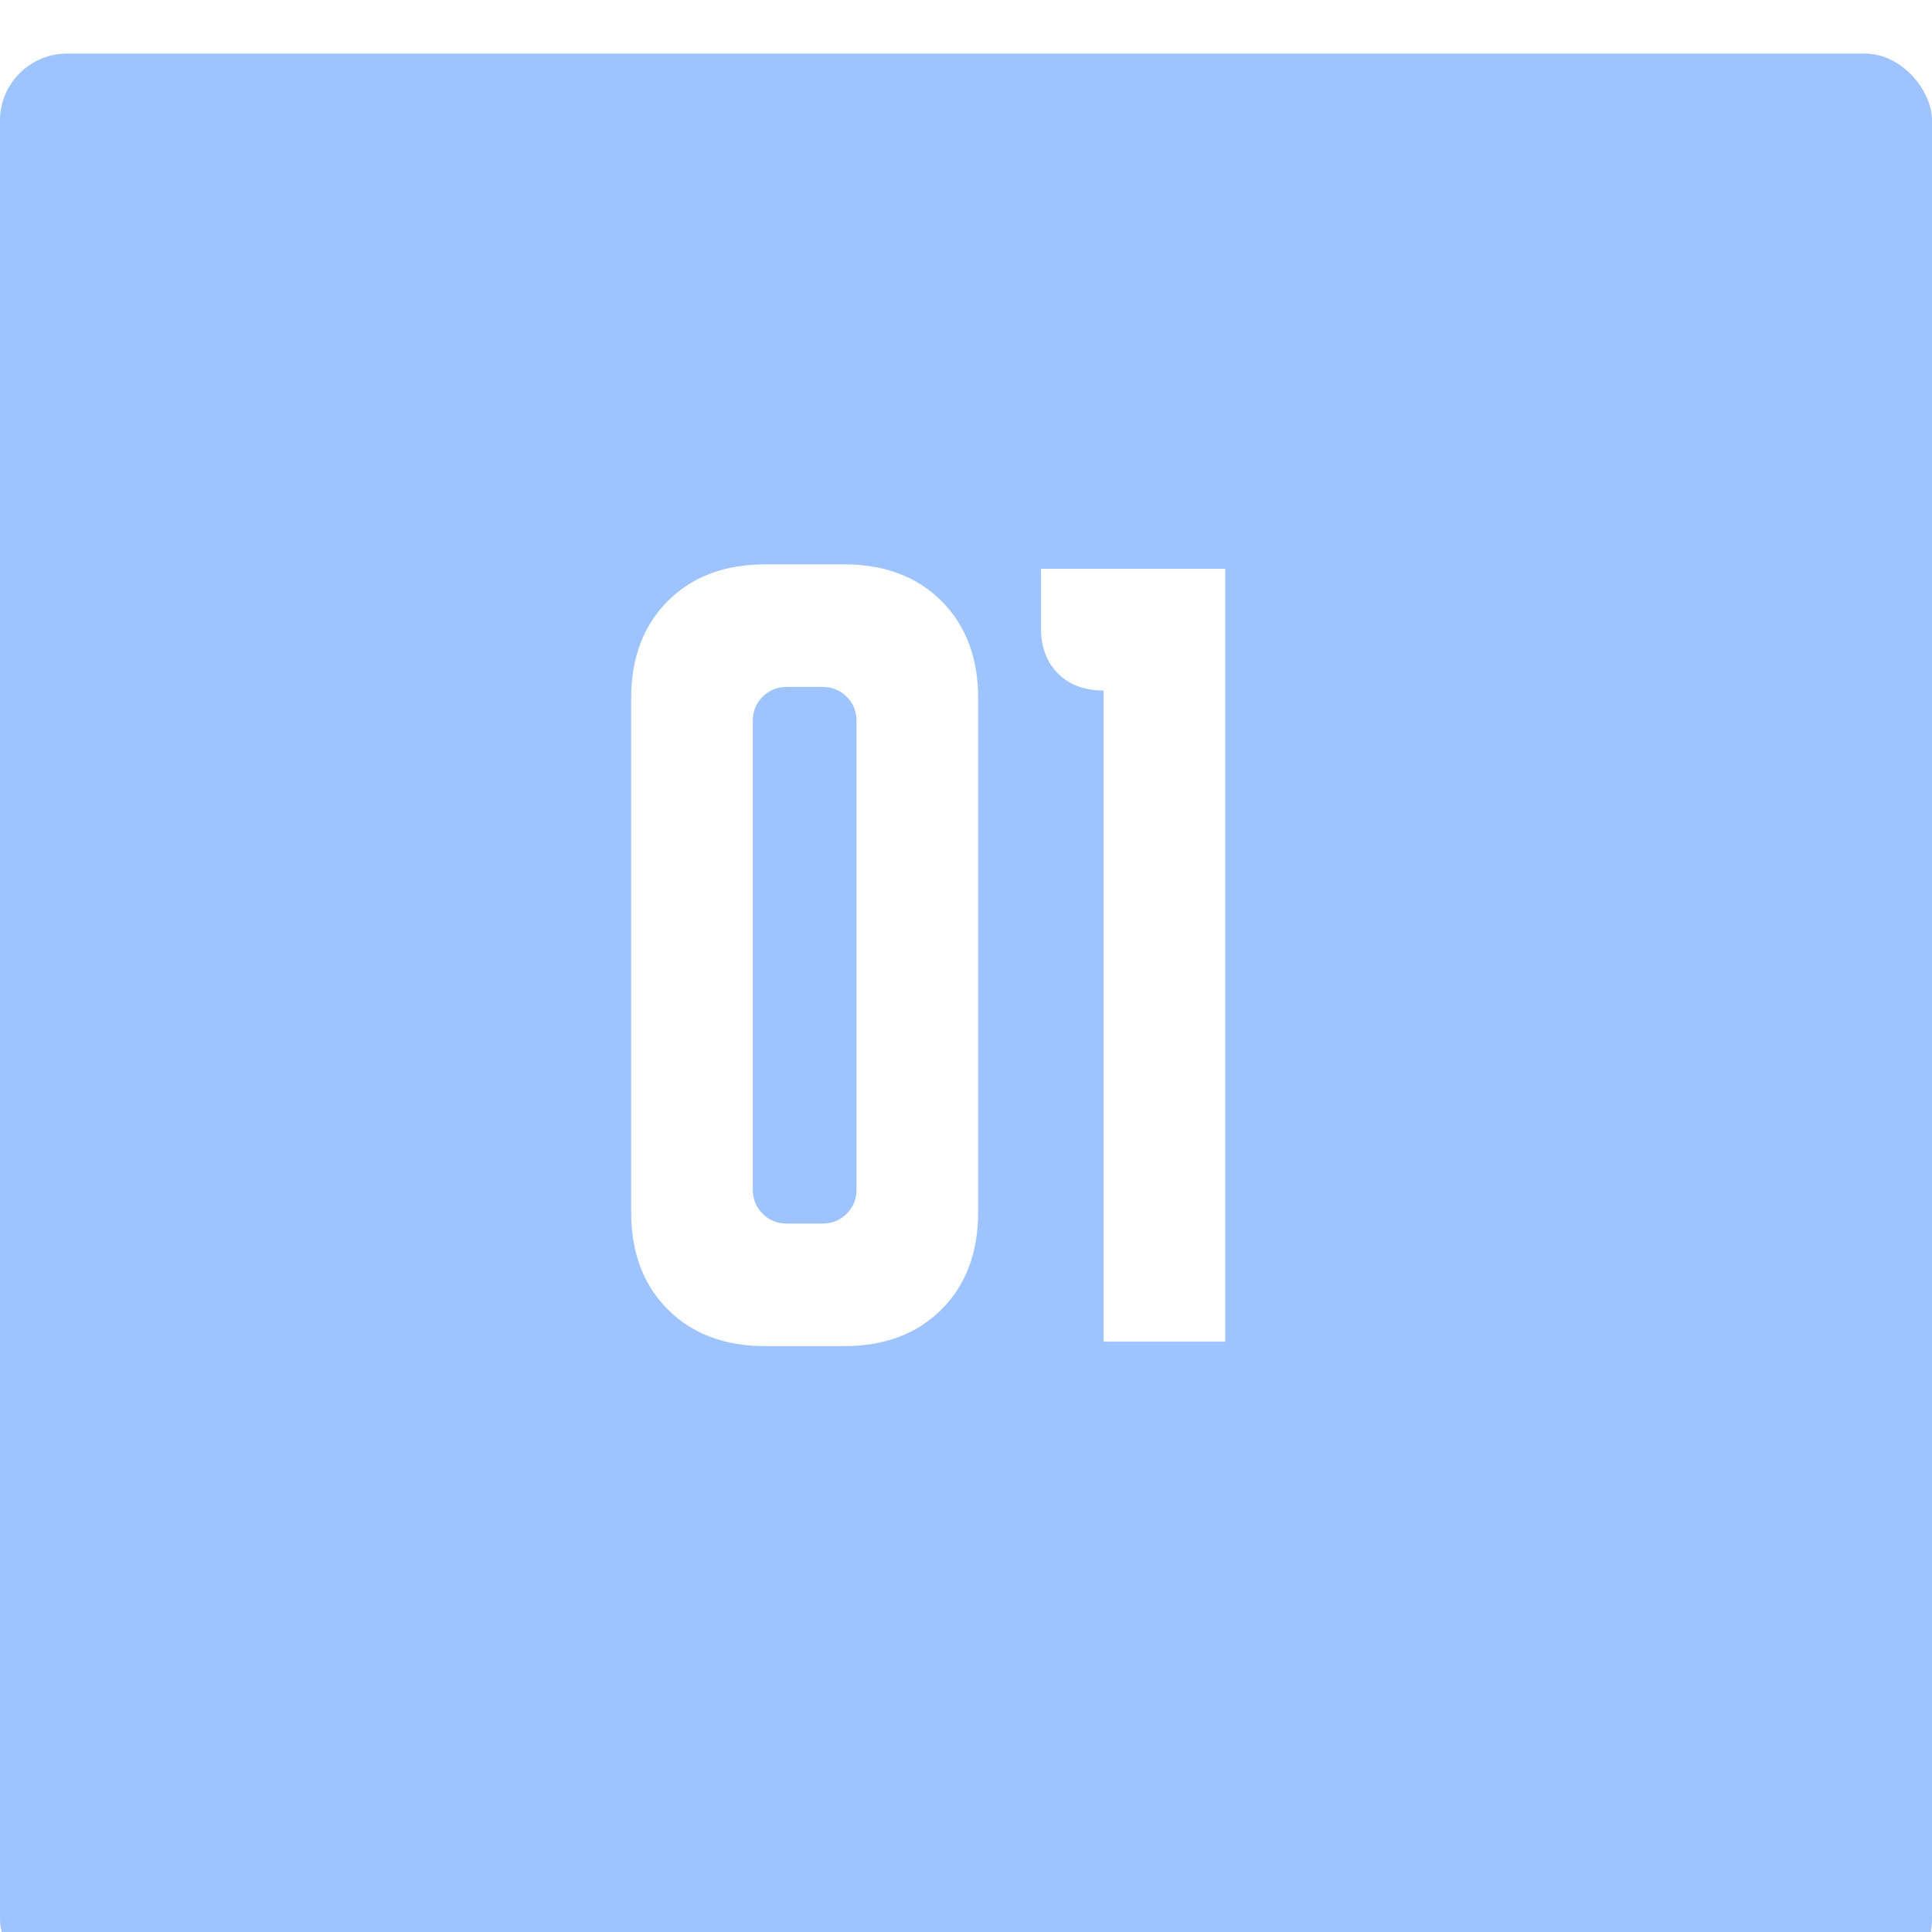
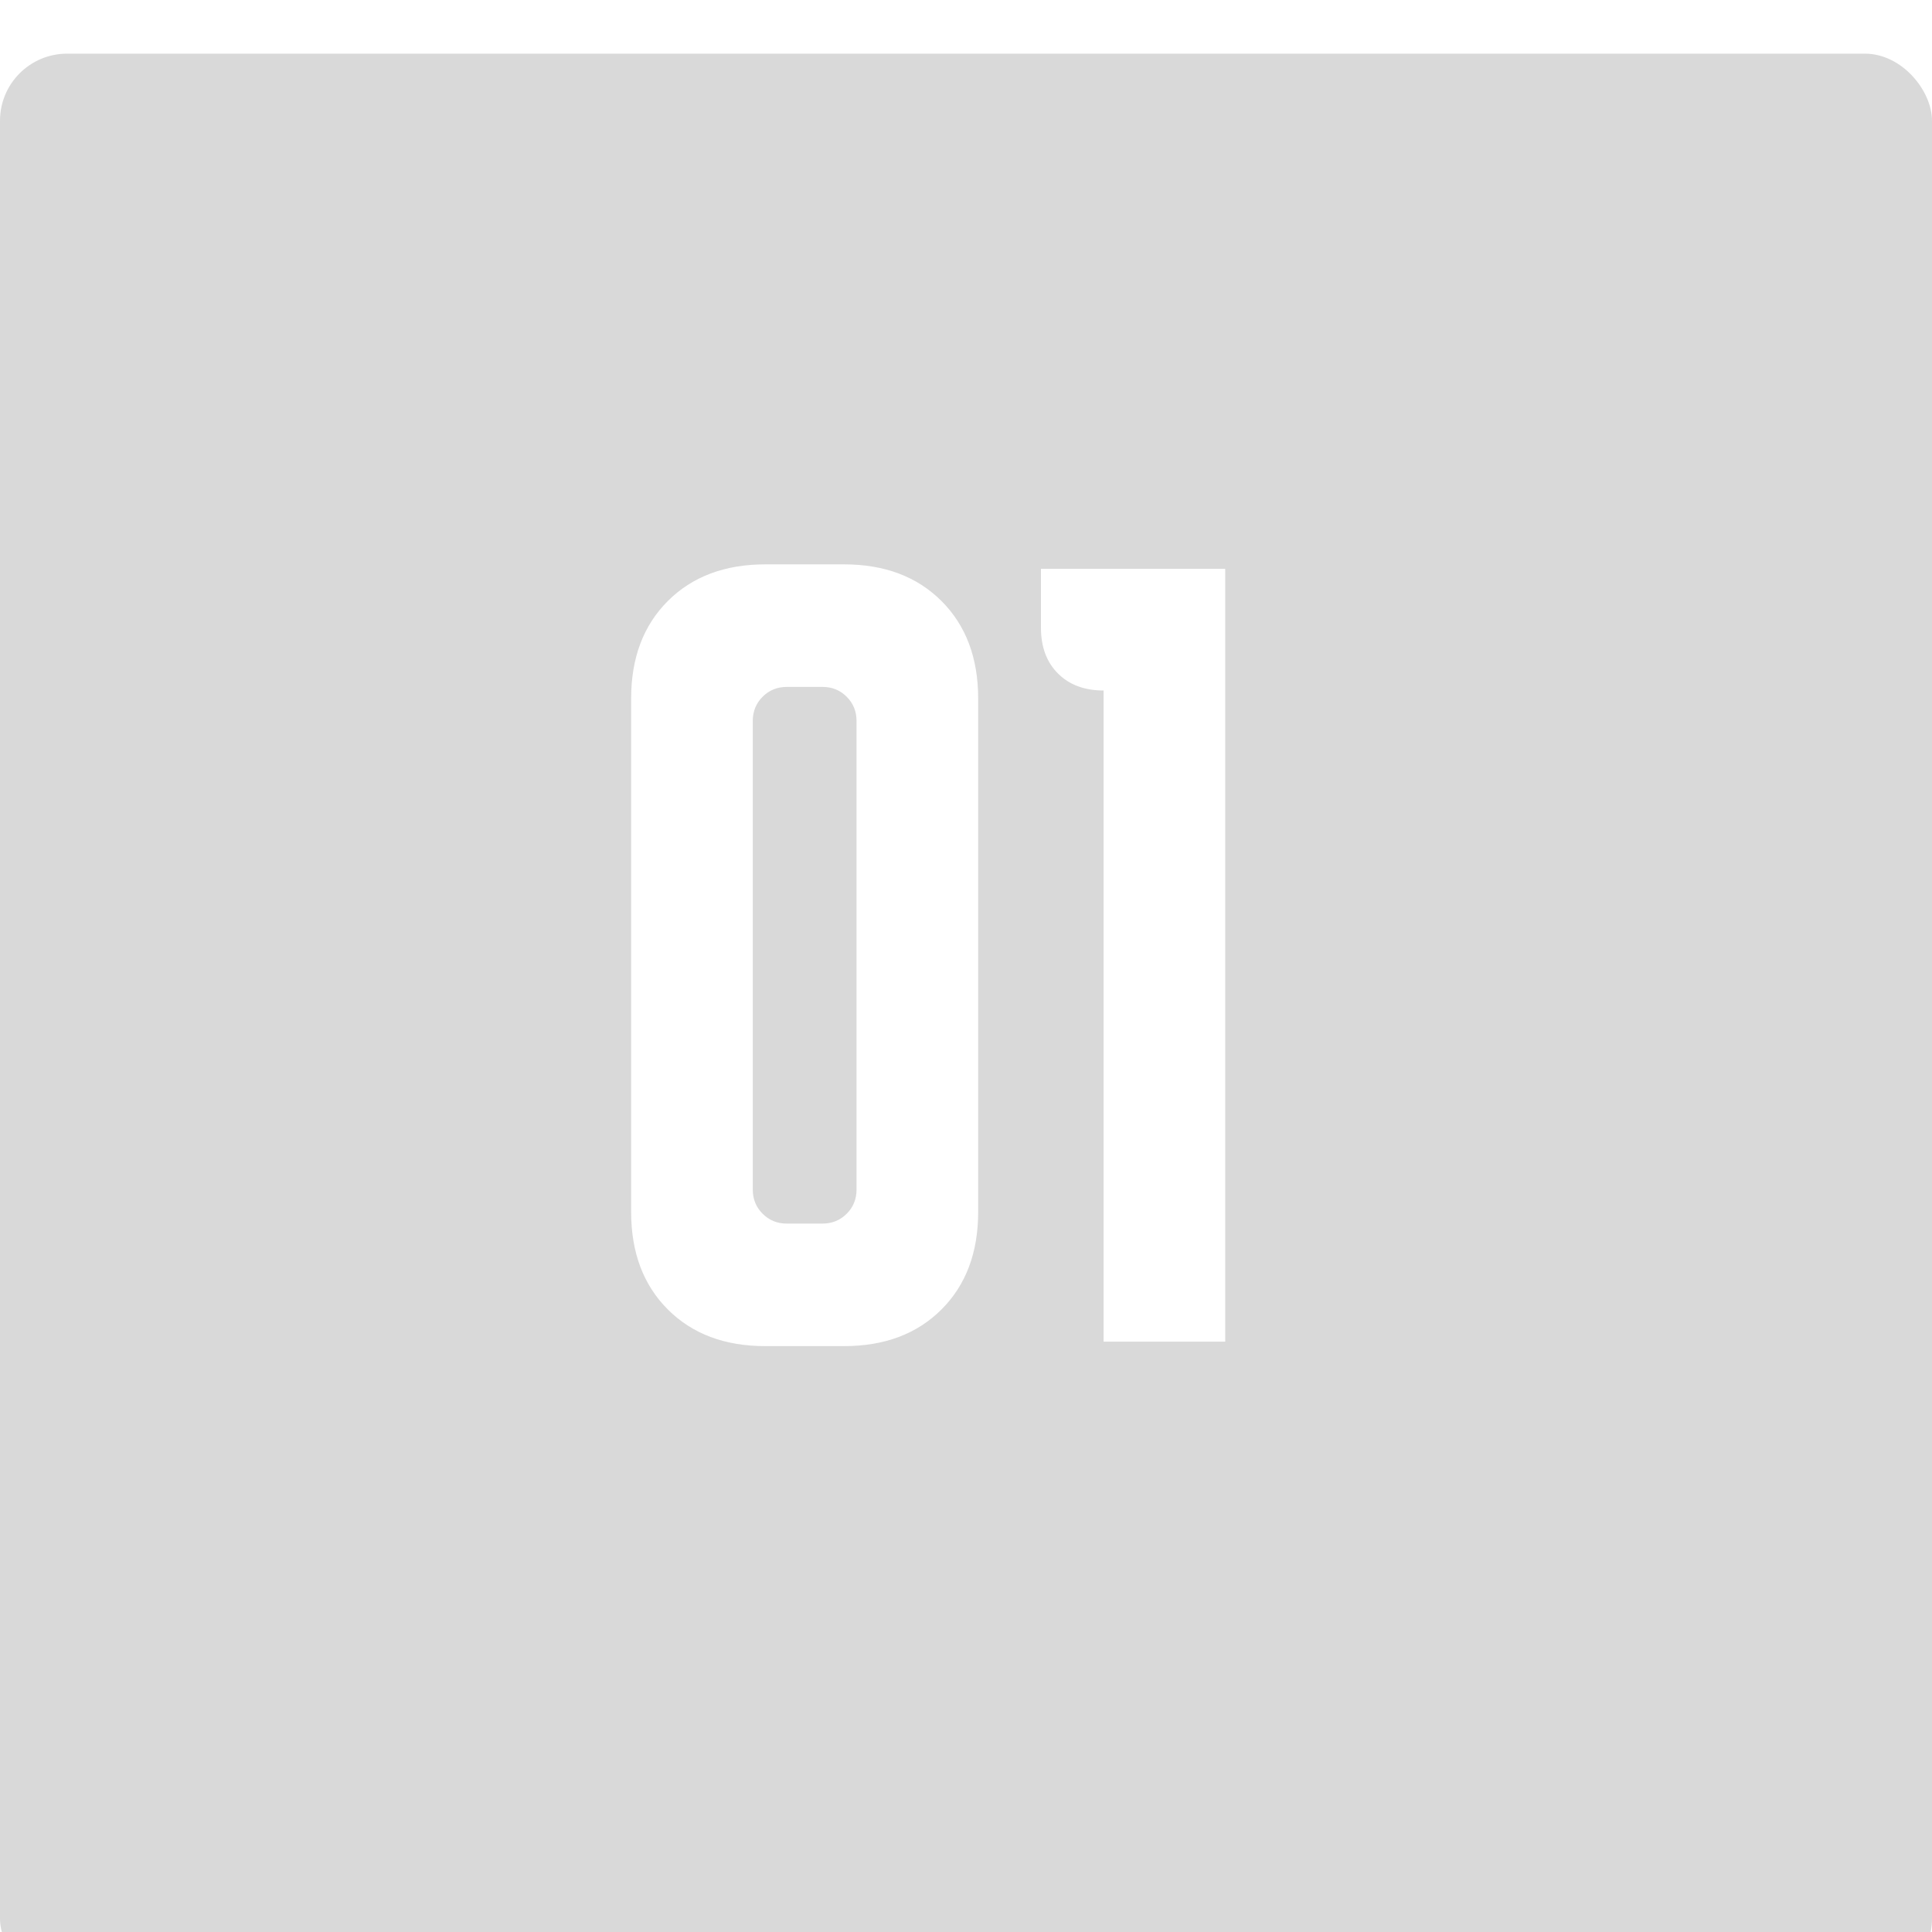
<svg xmlns="http://www.w3.org/2000/svg" width="80" height="80" viewBox="0 0 80 80" fill="none">
  <g filter="url(#filter0_i_13_120)">
    <rect width="80" height="80" rx="2.778" fill="#D9D9D9" />
-     <rect width="80" height="80" rx="2.778" fill="#9DC4FF" />
  </g>
  <path d="M26.134 28.925C26.134 27.246 26.64 25.9 27.652 24.888C28.665 23.876 30.01 23.369 31.689 23.369H34.949C36.628 23.369 37.973 23.876 38.986 24.888C39.998 25.9 40.504 27.246 40.504 28.925V50.184C40.504 51.863 39.998 53.209 38.986 54.221C37.973 55.234 36.628 55.74 34.949 55.74H31.689C30.01 55.74 28.665 55.234 27.652 54.221C26.64 53.209 26.134 51.863 26.134 50.184V28.925ZM32.578 50.666H34.06C34.455 50.666 34.788 50.53 35.06 50.258C35.331 49.987 35.467 49.654 35.467 49.258V29.851C35.467 29.456 35.331 29.123 35.06 28.851C34.788 28.579 34.455 28.444 34.06 28.444H32.578C32.183 28.444 31.85 28.579 31.578 28.851C31.307 29.123 31.171 29.456 31.171 29.851V49.258C31.171 49.654 31.307 49.987 31.578 50.258C31.85 50.53 32.183 50.666 32.578 50.666ZM43.104 23.555H50.734V55.555H45.697V28.592C44.907 28.592 44.277 28.357 43.808 27.888C43.339 27.419 43.104 26.789 43.104 25.999V23.555Z" fill="white" />
  <defs>
    <filter id="filter0_i_13_120" x="0" y="0" width="80" height="88.889" filterUnits="userSpaceOnUse" color-interpolation-filters="sRGB">
      <feFlood flood-opacity="0" result="BackgroundImageFix" />
      <feBlend mode="normal" in="SourceGraphic" in2="BackgroundImageFix" result="shape" />
      <feColorMatrix in="SourceAlpha" type="matrix" values="0 0 0 0 0 0 0 0 0 0 0 0 0 0 0 0 0 0 127 0" result="hardAlpha" />
      <feOffset dy="2.222" />
      <feGaussianBlur stdDeviation="2.778" />
      <feComposite in2="hardAlpha" operator="arithmetic" k2="-1" k3="1" />
      <feColorMatrix type="matrix" values="0 0 0 0 1 0 0 0 0 1 0 0 0 0 1 0 0 0 0.25 0" />
      <feBlend mode="normal" in2="shape" result="effect1_innerShadow_13_120" />
    </filter>
  </defs>
</svg>